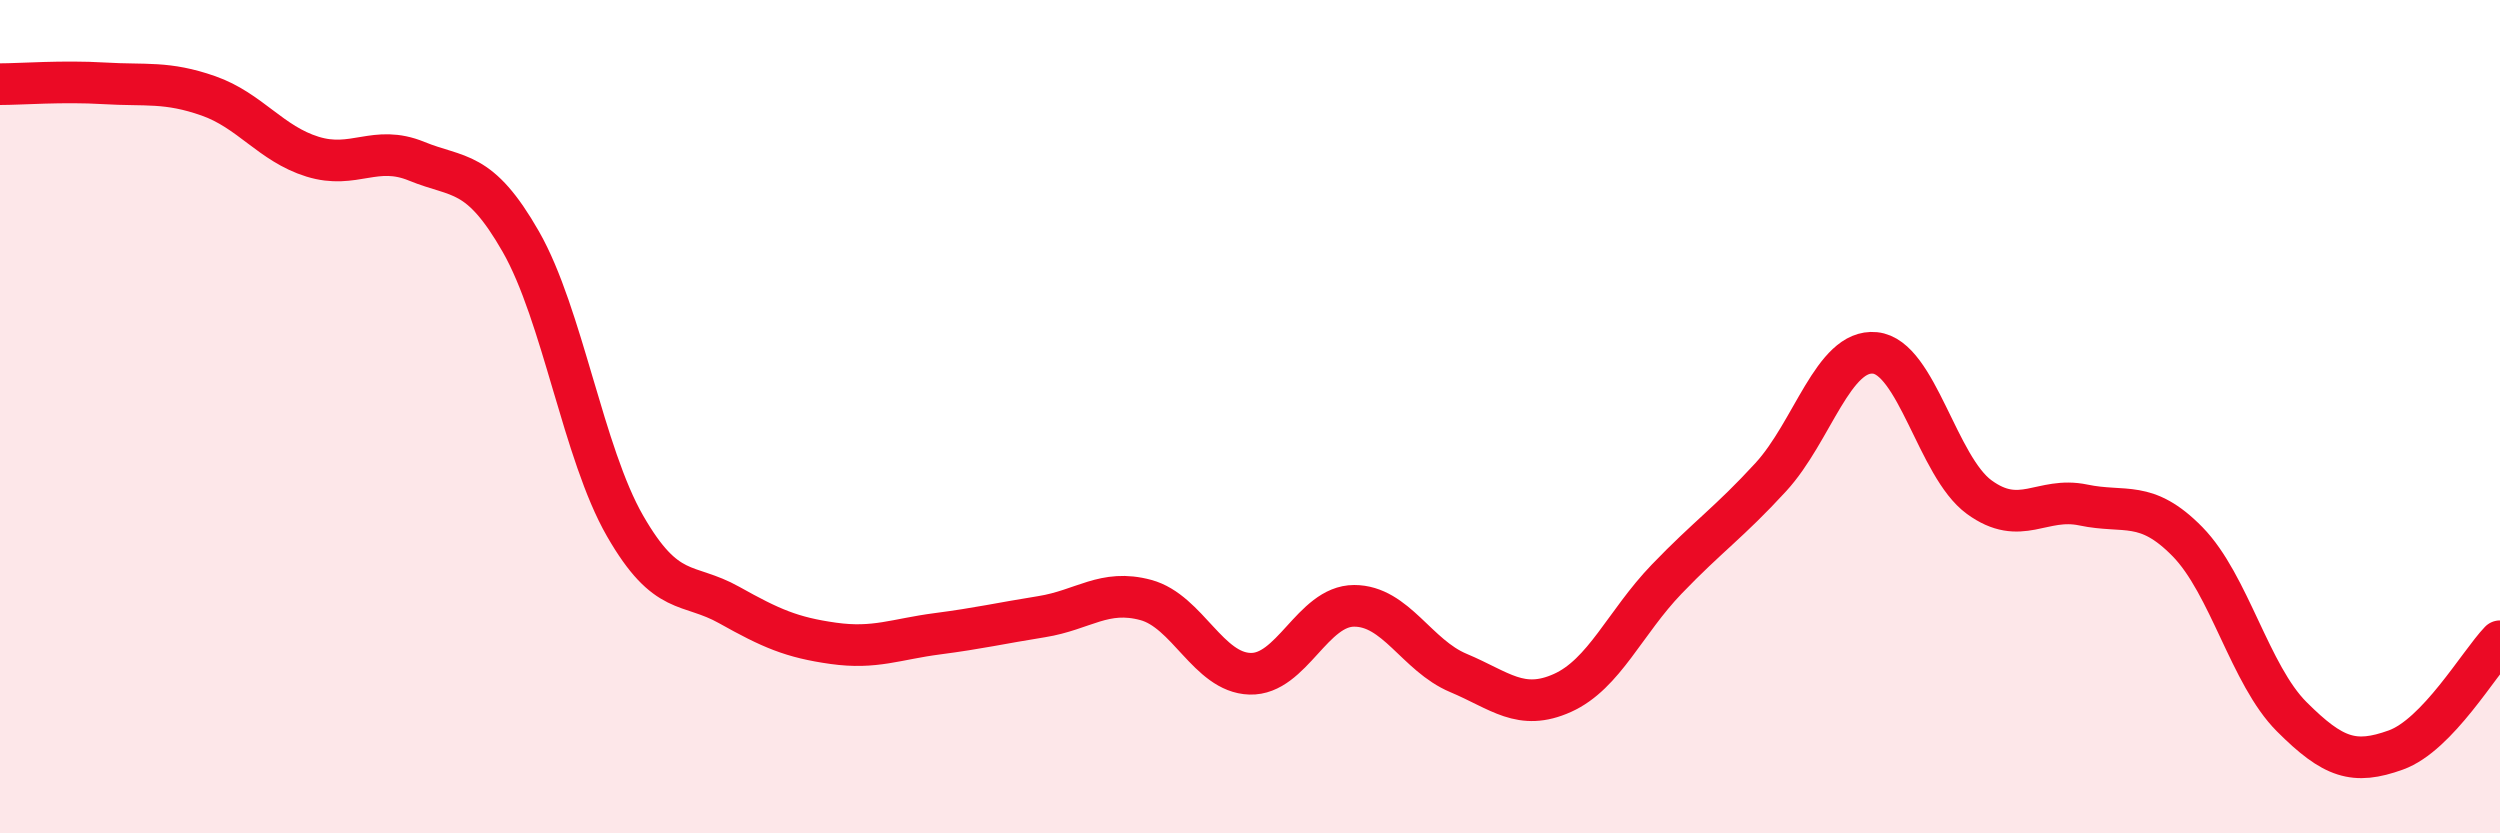
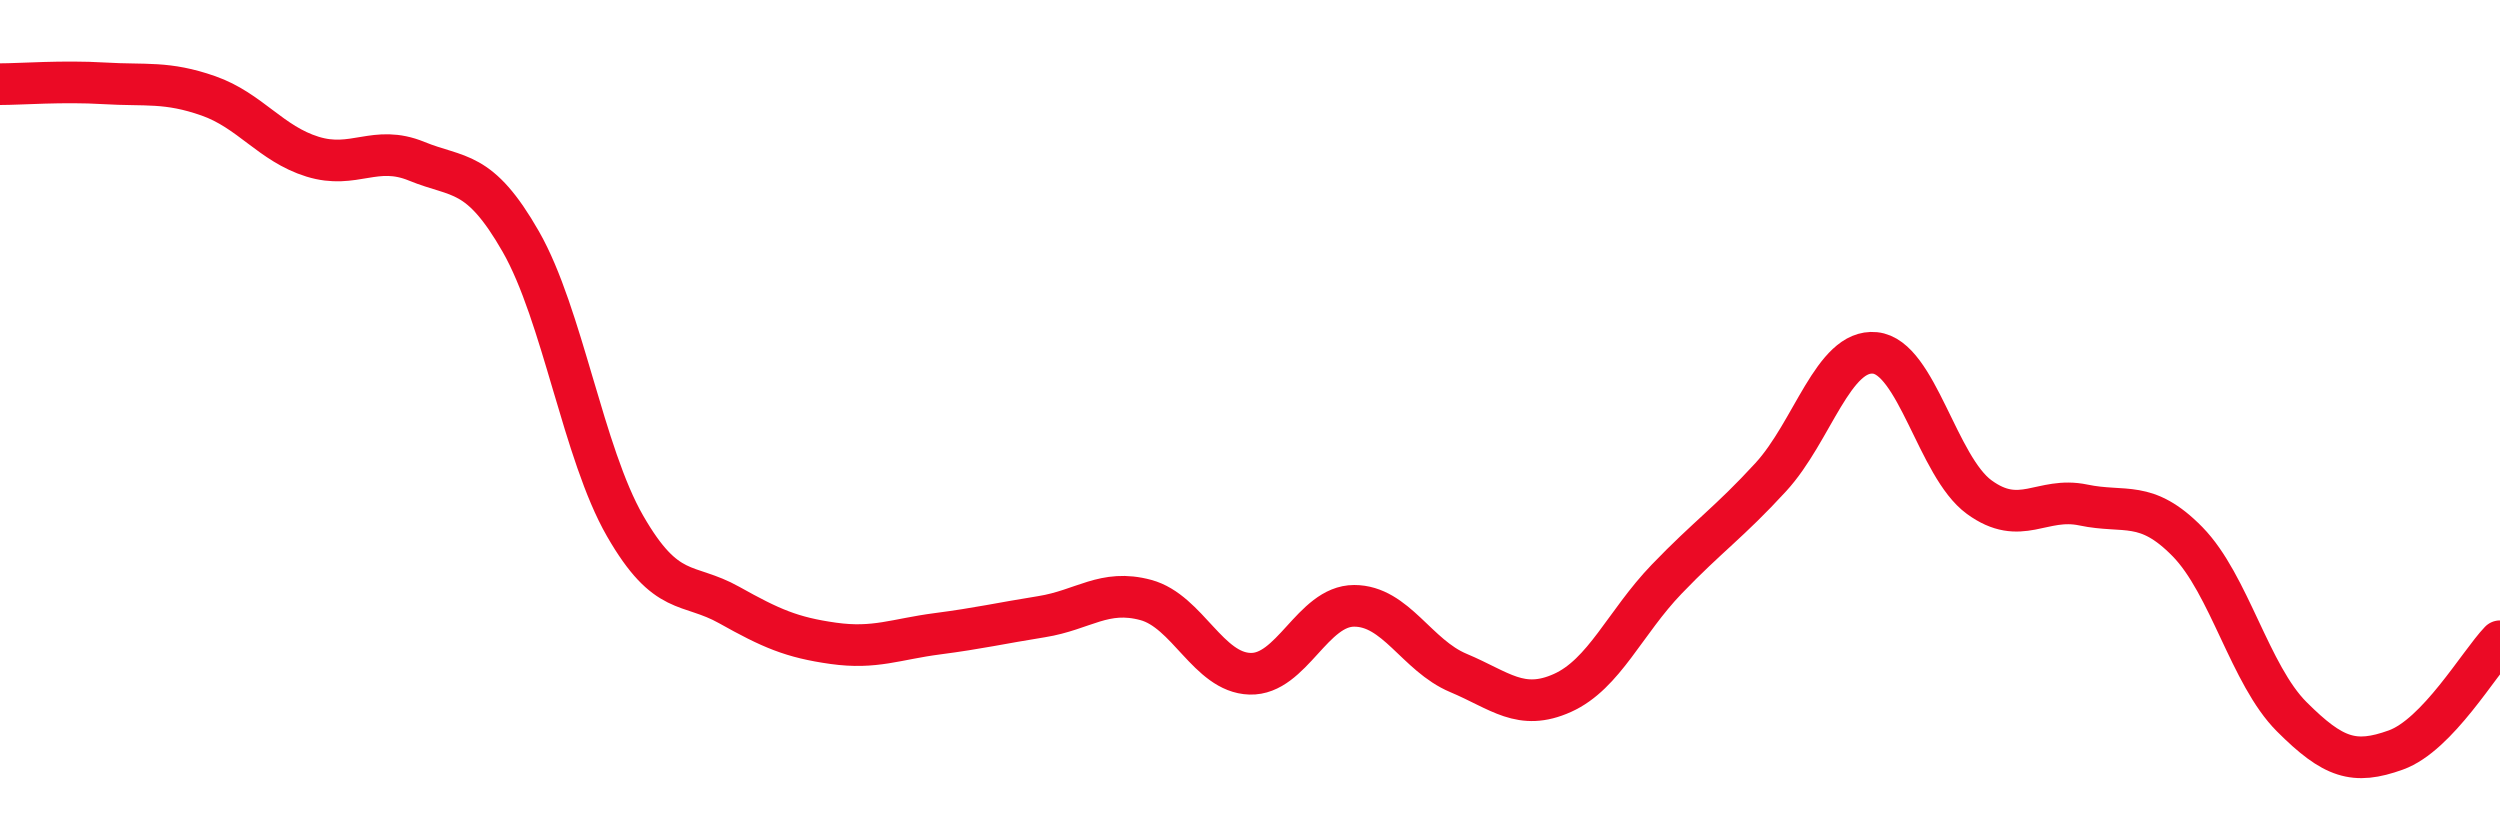
<svg xmlns="http://www.w3.org/2000/svg" width="60" height="20" viewBox="0 0 60 20">
-   <path d="M 0,2.02 C 0.5,2.02 1.5,1.94 2.5,2 C 3.5,2.06 4,1.95 5,2.3 C 6,2.65 6.5,3.45 7.5,3.76 C 8.5,4.07 9,3.46 10,3.87 C 11,4.28 11.5,4.05 12.5,5.8 C 13.5,7.55 14,10.88 15,12.62 C 16,14.36 16.5,13.96 17.5,14.52 C 18.5,15.08 19,15.3 20,15.44 C 21,15.58 21.5,15.34 22.5,15.21 C 23.5,15.08 24,14.96 25,14.8 C 26,14.64 26.5,14.13 27.5,14.4 C 28.5,14.67 29,16.14 30,16.17 C 31,16.2 31.5,14.54 32.5,14.54 C 33.5,14.54 34,15.73 35,16.15 C 36,16.57 36.5,17.08 37.5,16.63 C 38.5,16.18 39,14.94 40,13.9 C 41,12.86 41.5,12.54 42.5,11.45 C 43.5,10.36 44,8.37 45,8.47 C 46,8.57 46.5,11.2 47.5,11.93 C 48.5,12.66 49,11.91 50,12.12 C 51,12.33 51.5,11.98 52.5,13 C 53.5,14.02 54,16.2 55,17.2 C 56,18.2 56.5,18.36 57.5,18 C 58.5,17.64 59.5,15.91 60,15.39L60 20L0 20Z" fill="#EB0A25" opacity="0.1" stroke-linecap="round" stroke-linejoin="round" />
  <path d="M 0,2.02 C 0.5,2.02 1.5,1.94 2.5,2 C 3.5,2.06 4,1.95 5,2.3 C 6,2.65 6.5,3.45 7.5,3.76 C 8.5,4.07 9,3.46 10,3.87 C 11,4.28 11.5,4.05 12.5,5.8 C 13.5,7.55 14,10.88 15,12.62 C 16,14.36 16.5,13.96 17.5,14.52 C 18.5,15.08 19,15.3 20,15.44 C 21,15.58 21.5,15.34 22.5,15.21 C 23.5,15.08 24,14.96 25,14.8 C 26,14.64 26.5,14.13 27.5,14.4 C 28.5,14.67 29,16.14 30,16.17 C 31,16.2 31.5,14.54 32.5,14.54 C 33.5,14.54 34,15.73 35,16.15 C 36,16.57 36.5,17.08 37.5,16.63 C 38.5,16.18 39,14.94 40,13.9 C 41,12.86 41.5,12.54 42.5,11.45 C 43.5,10.36 44,8.37 45,8.47 C 46,8.57 46.5,11.2 47.5,11.93 C 48.5,12.66 49,11.91 50,12.12 C 51,12.33 51.5,11.98 52.5,13 C 53.5,14.02 54,16.2 55,17.2 C 56,18.2 56.5,18.36 57.5,18 C 58.5,17.64 59.5,15.91 60,15.39" stroke="#EB0A25" stroke-width="1" fill="none" stroke-linecap="round" stroke-linejoin="round" />
</svg>